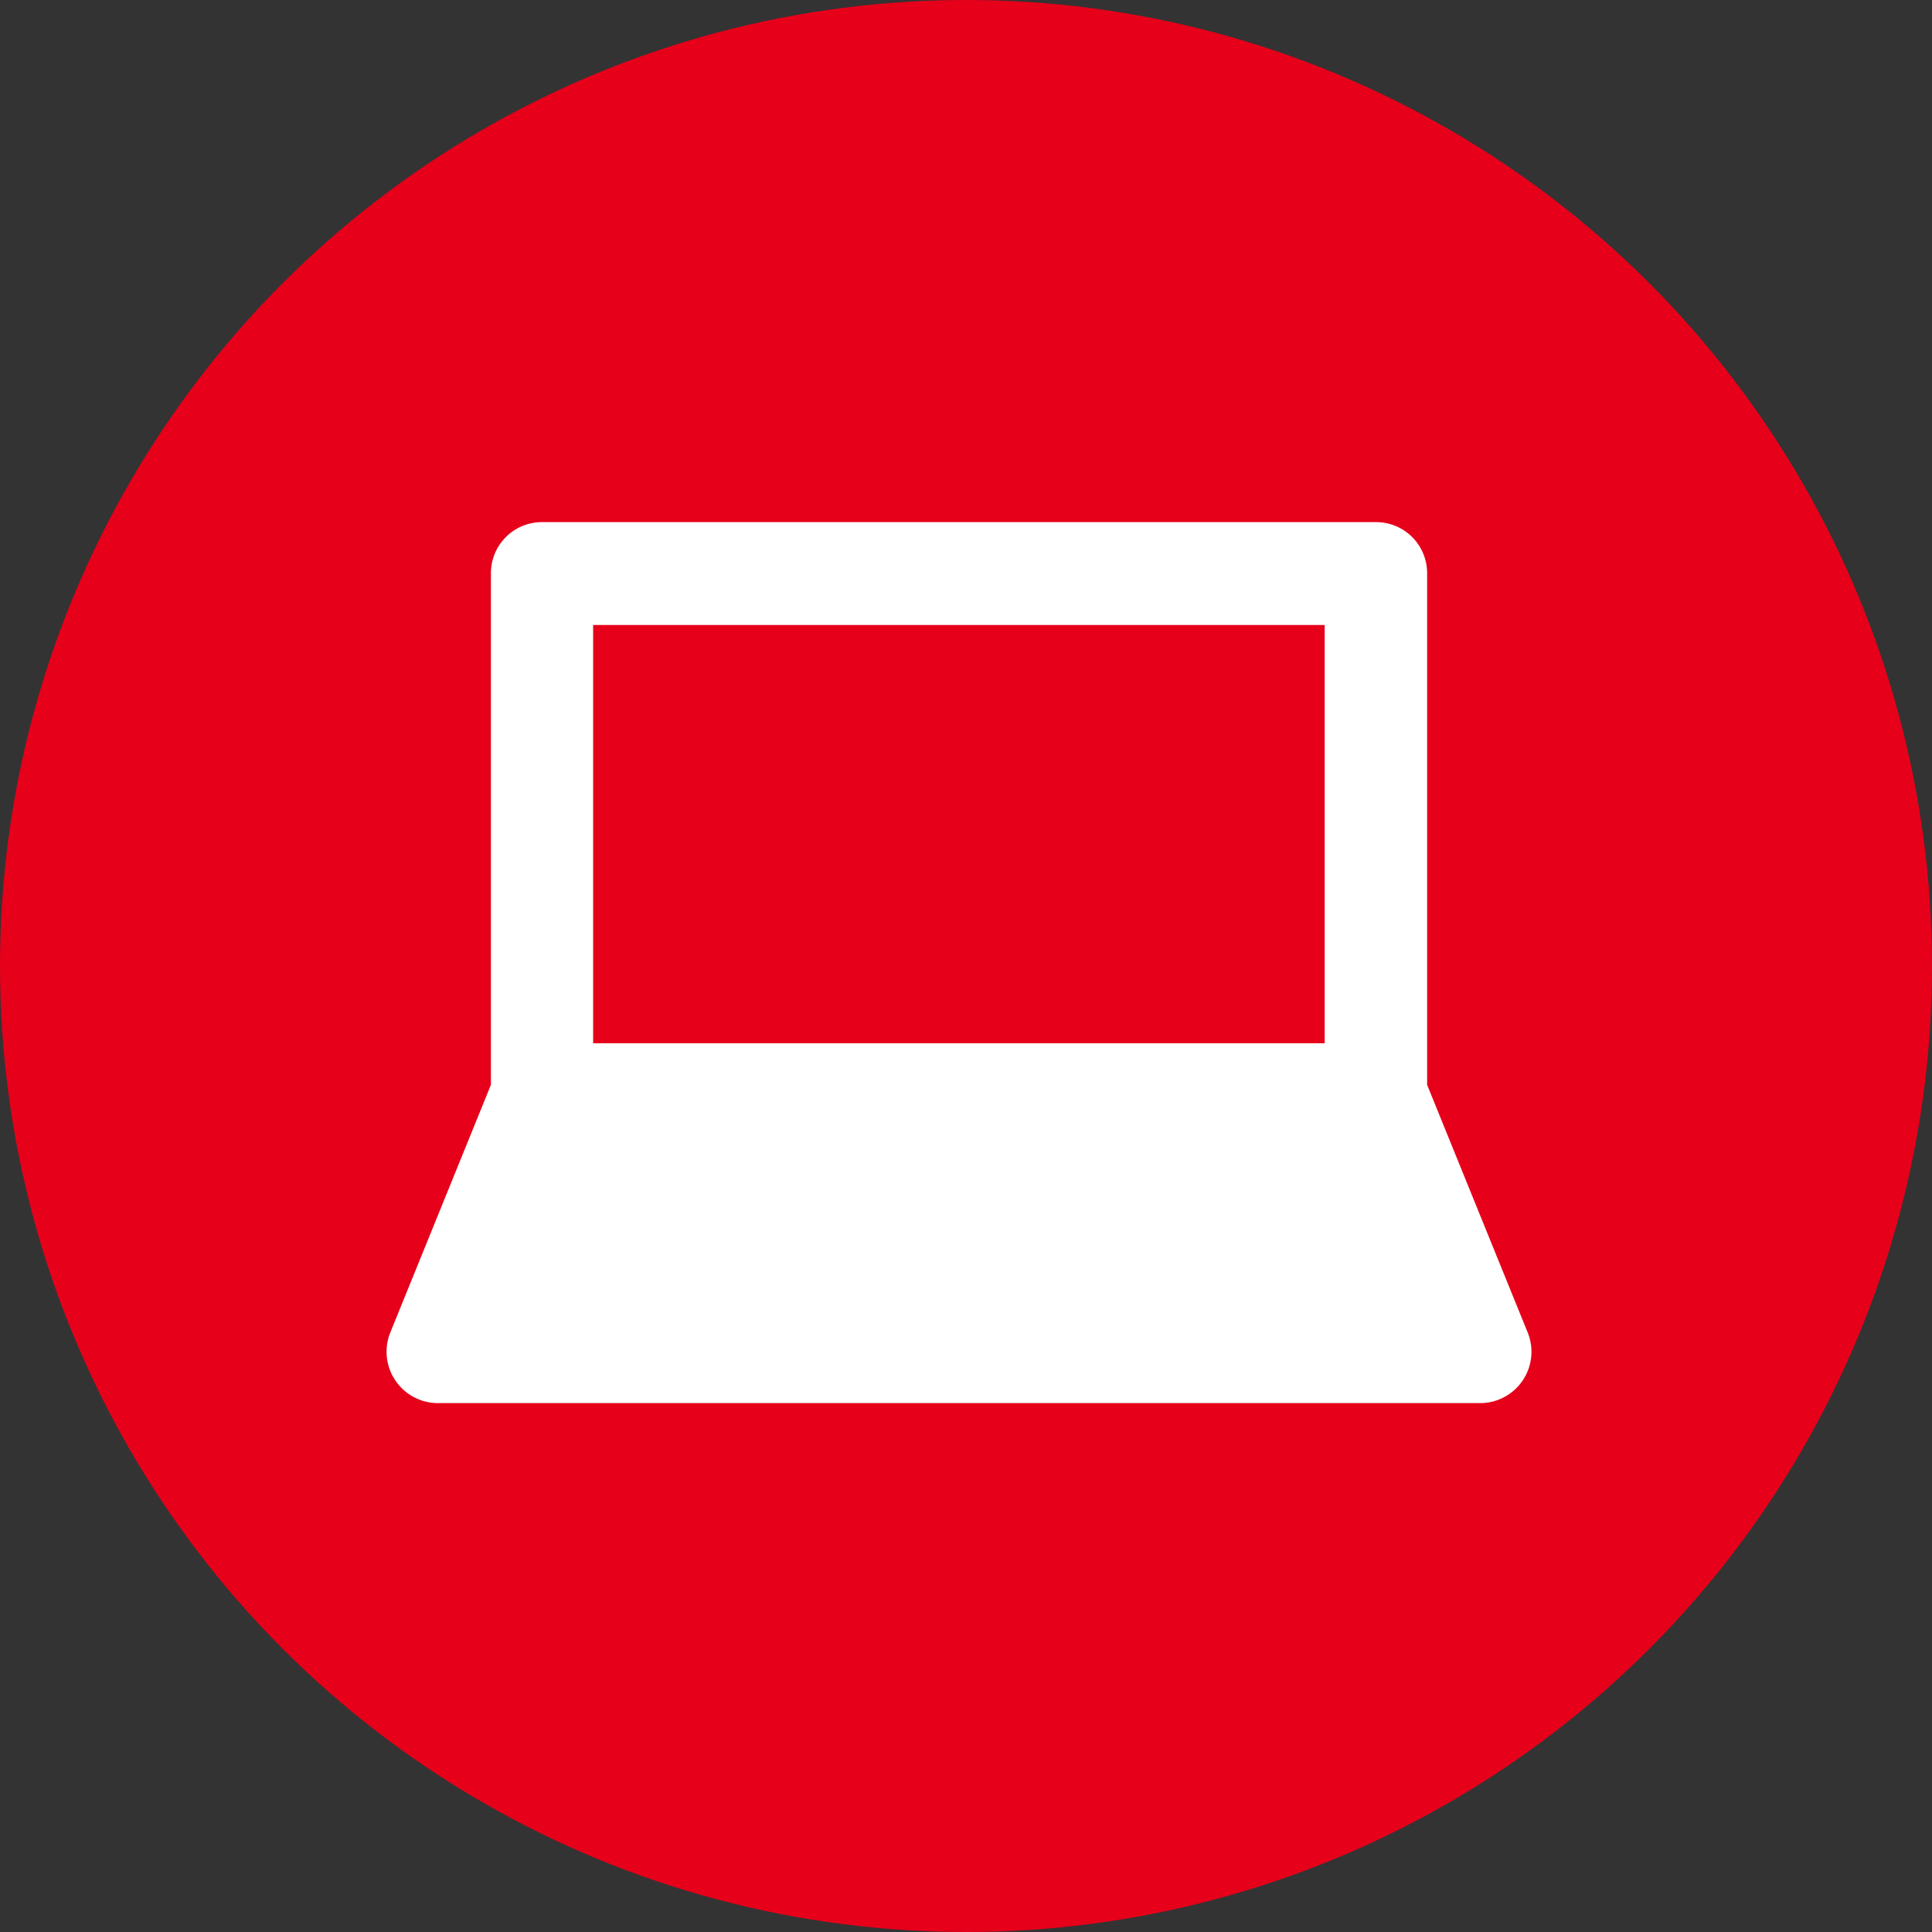
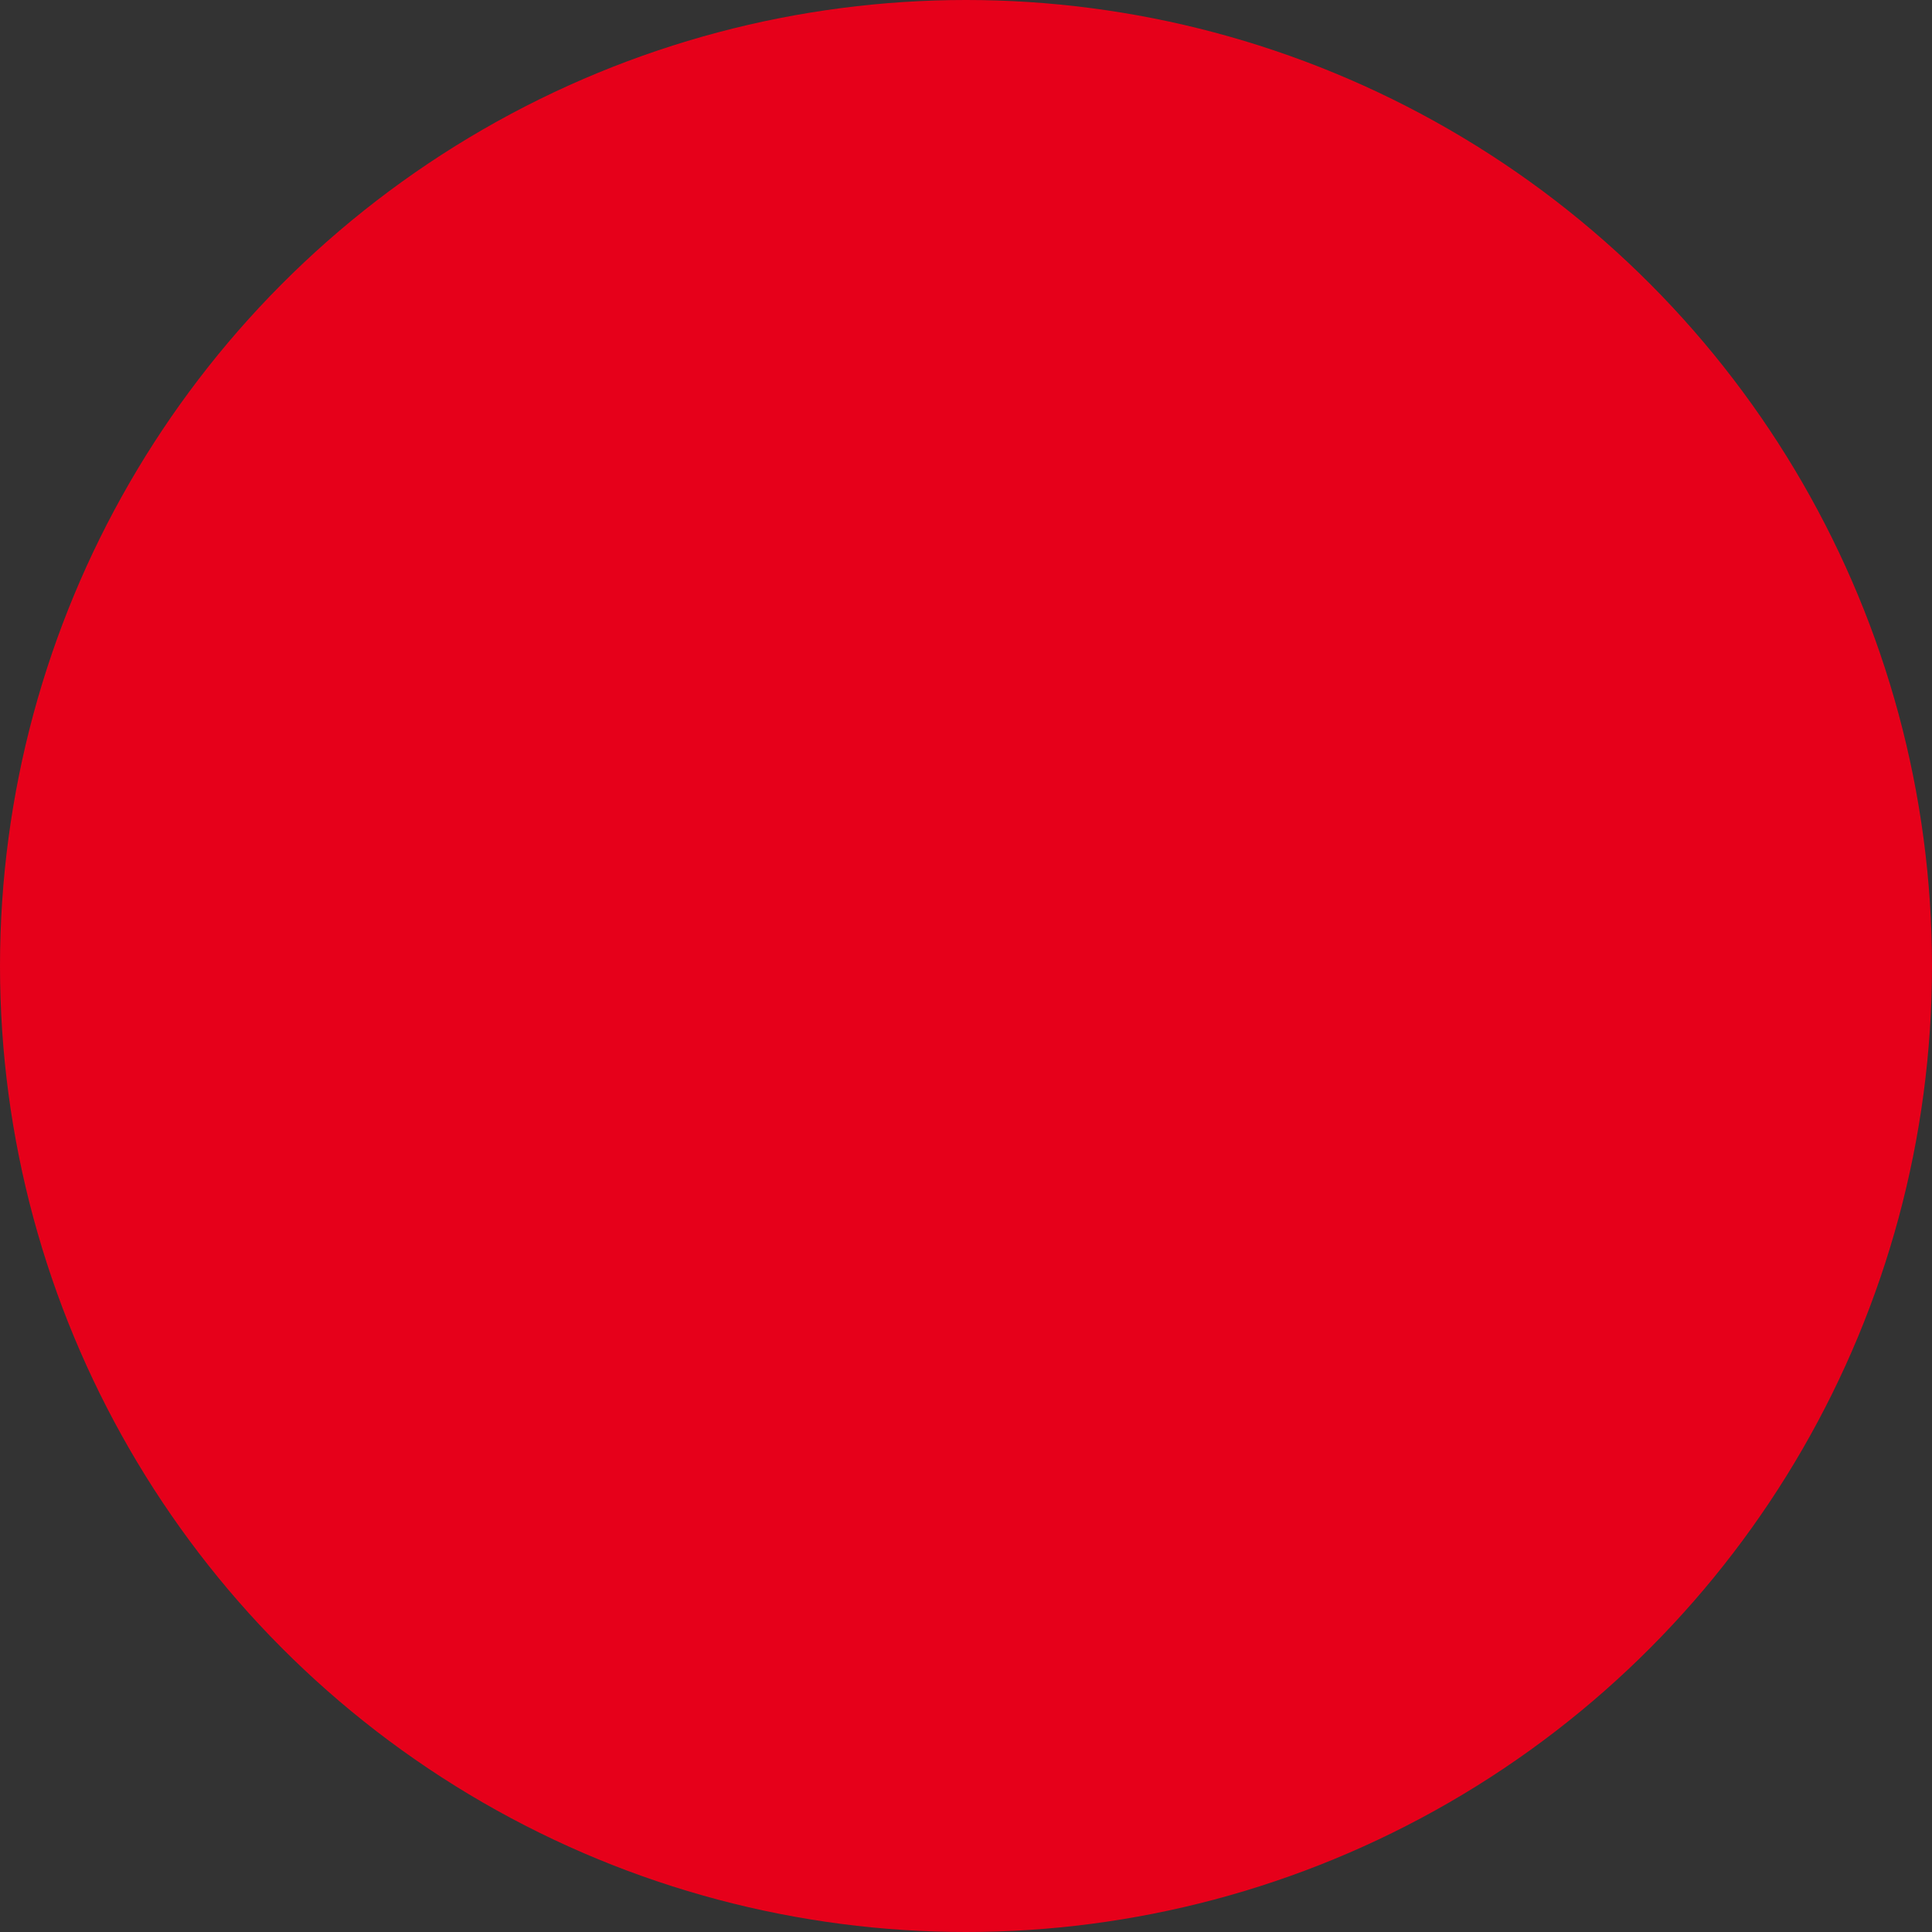
<svg xmlns="http://www.w3.org/2000/svg" width="40" height="40" viewBox="0 0 40 40">
  <rect x="0" y="0" width="40" height="40" fill="#333333" stroke="none" />
  <circle cx="20" cy="20" r="20" fill="#e6001a" />
-   <path data-name="シェイプ 1183" d="M31.626 27.58l-2.079-5.12V11.87a1.056 1.056 0 00-1.058-1.06H11.222a1.056 1.056 0 00-1.058 1.06v10.59l-2.08 5.12a1.064 1.064 0 00.979 1.47h21.584a1.063 1.063 0 00.979-1.47zm-4.2-14.64v8.66H12.28v-8.66h15.15z" fill="#fff" fill-rule="evenodd" />
</svg>